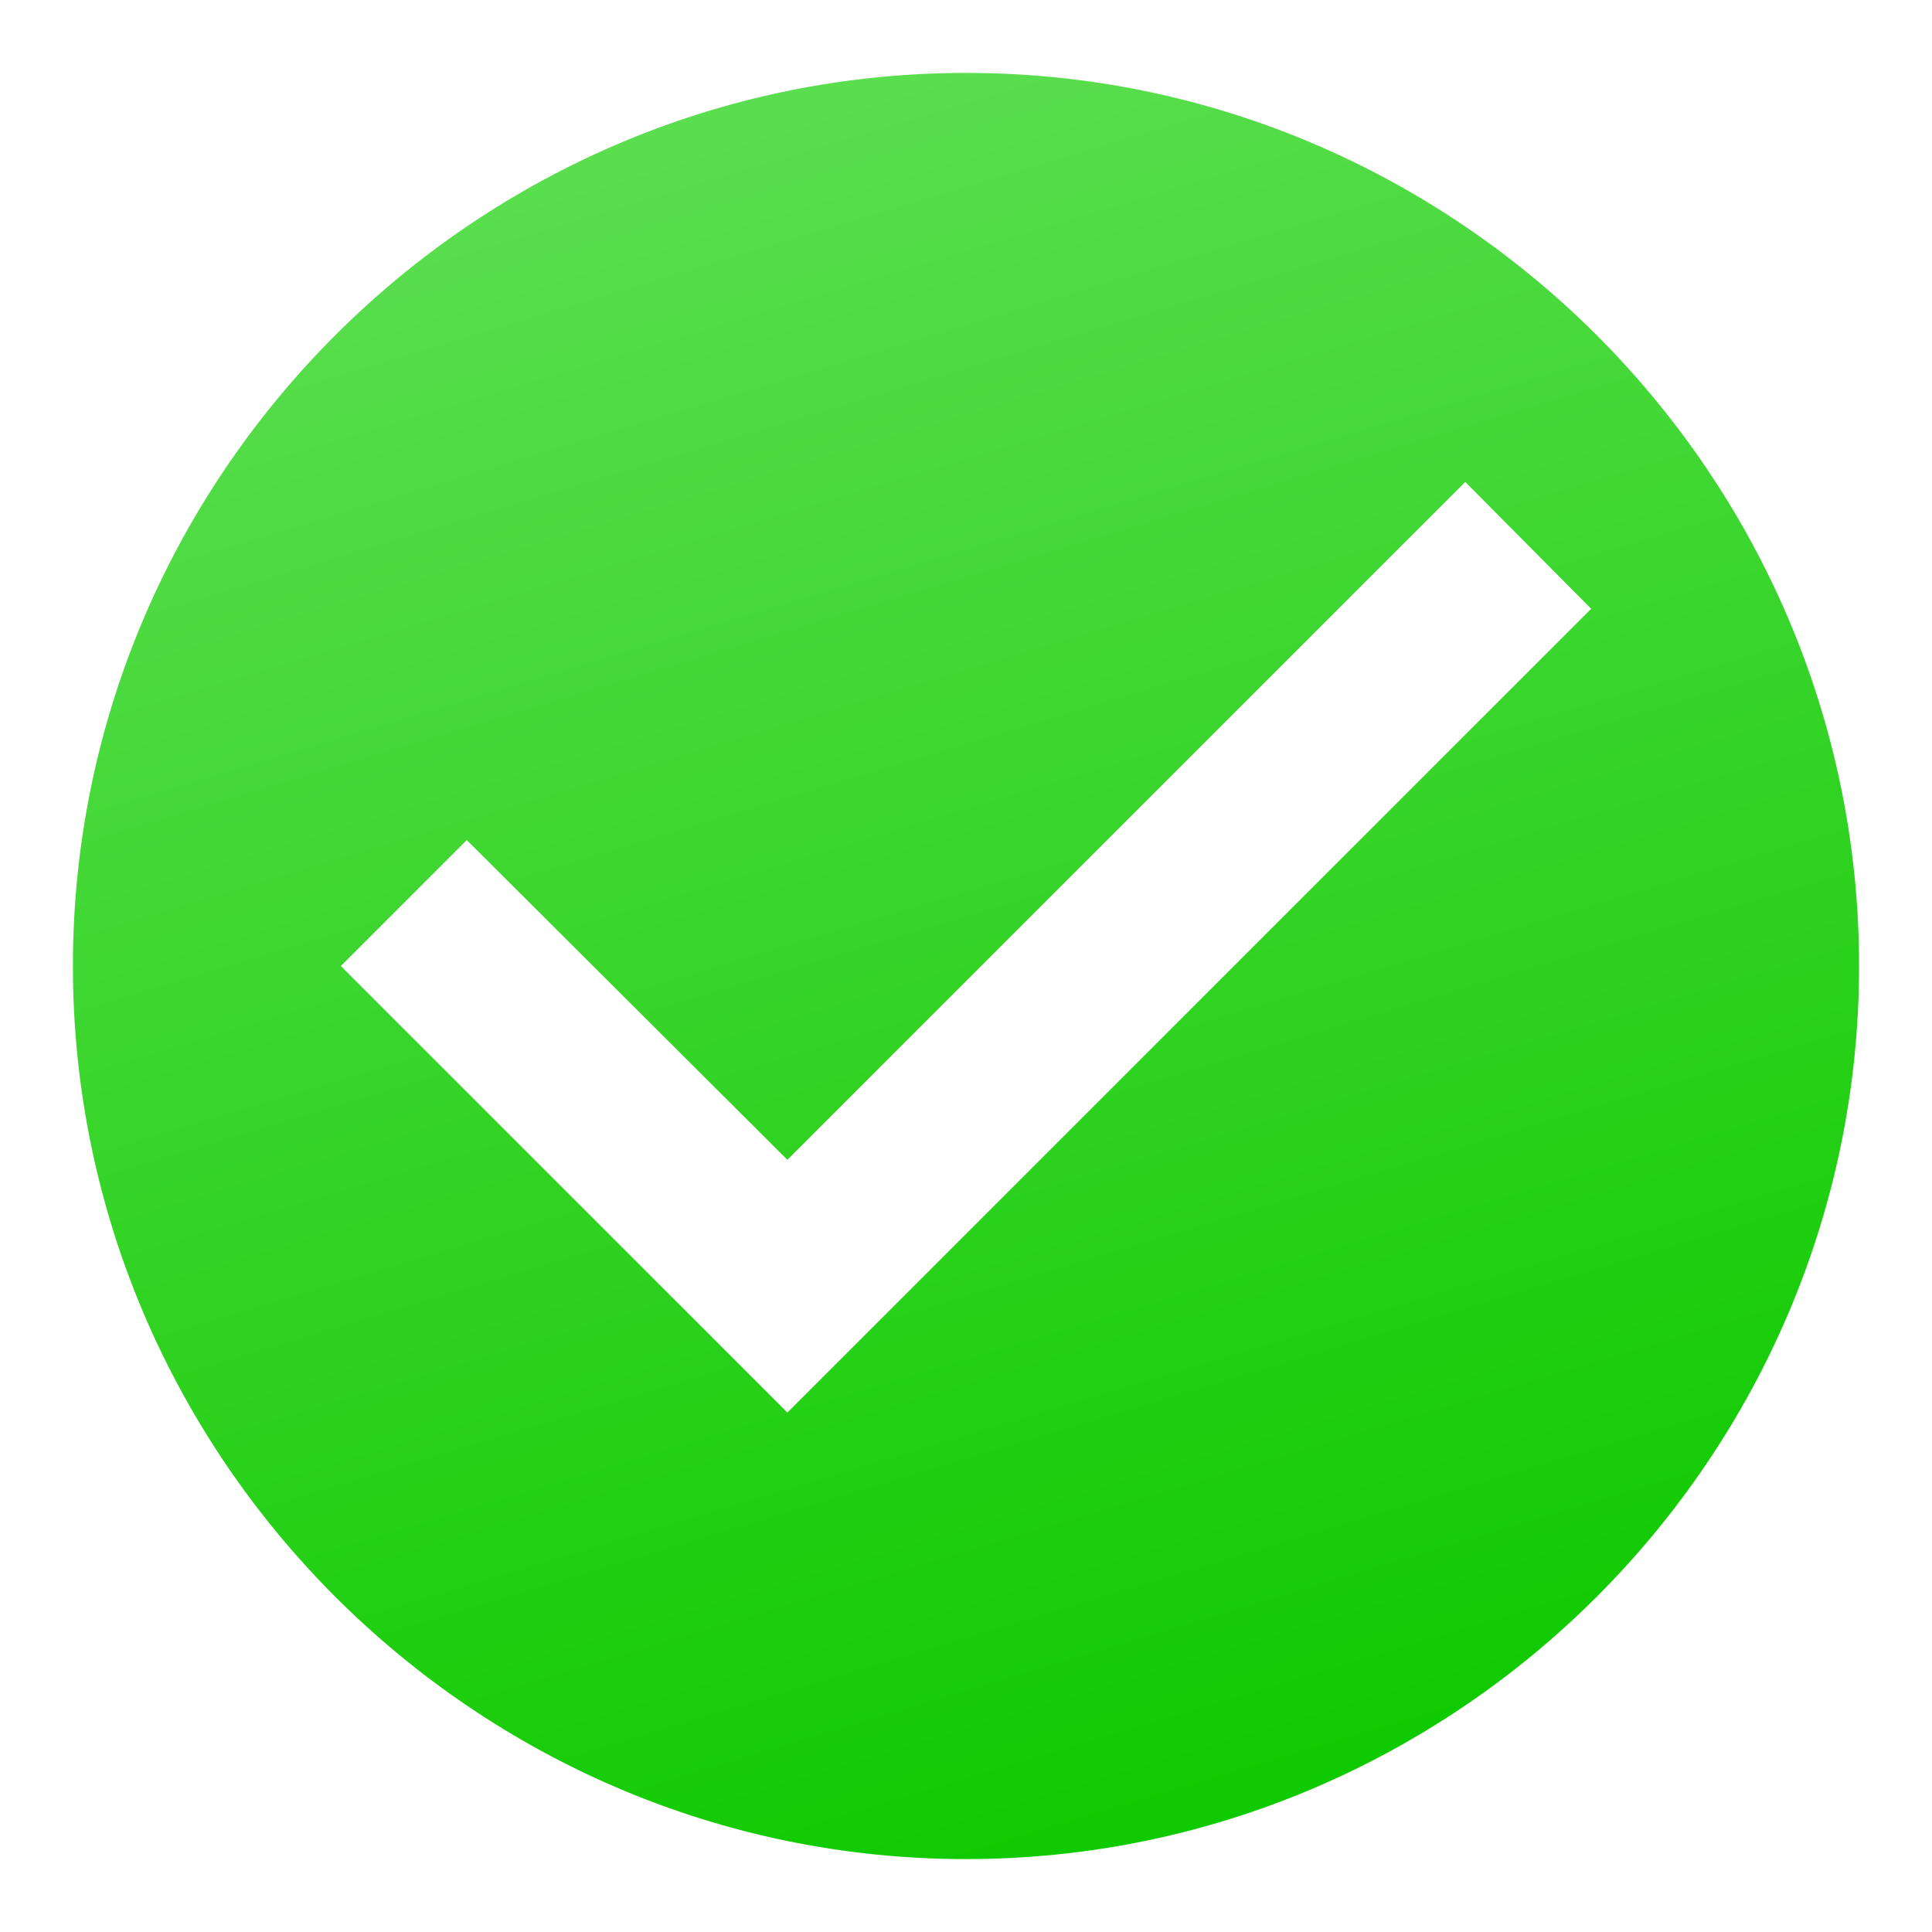
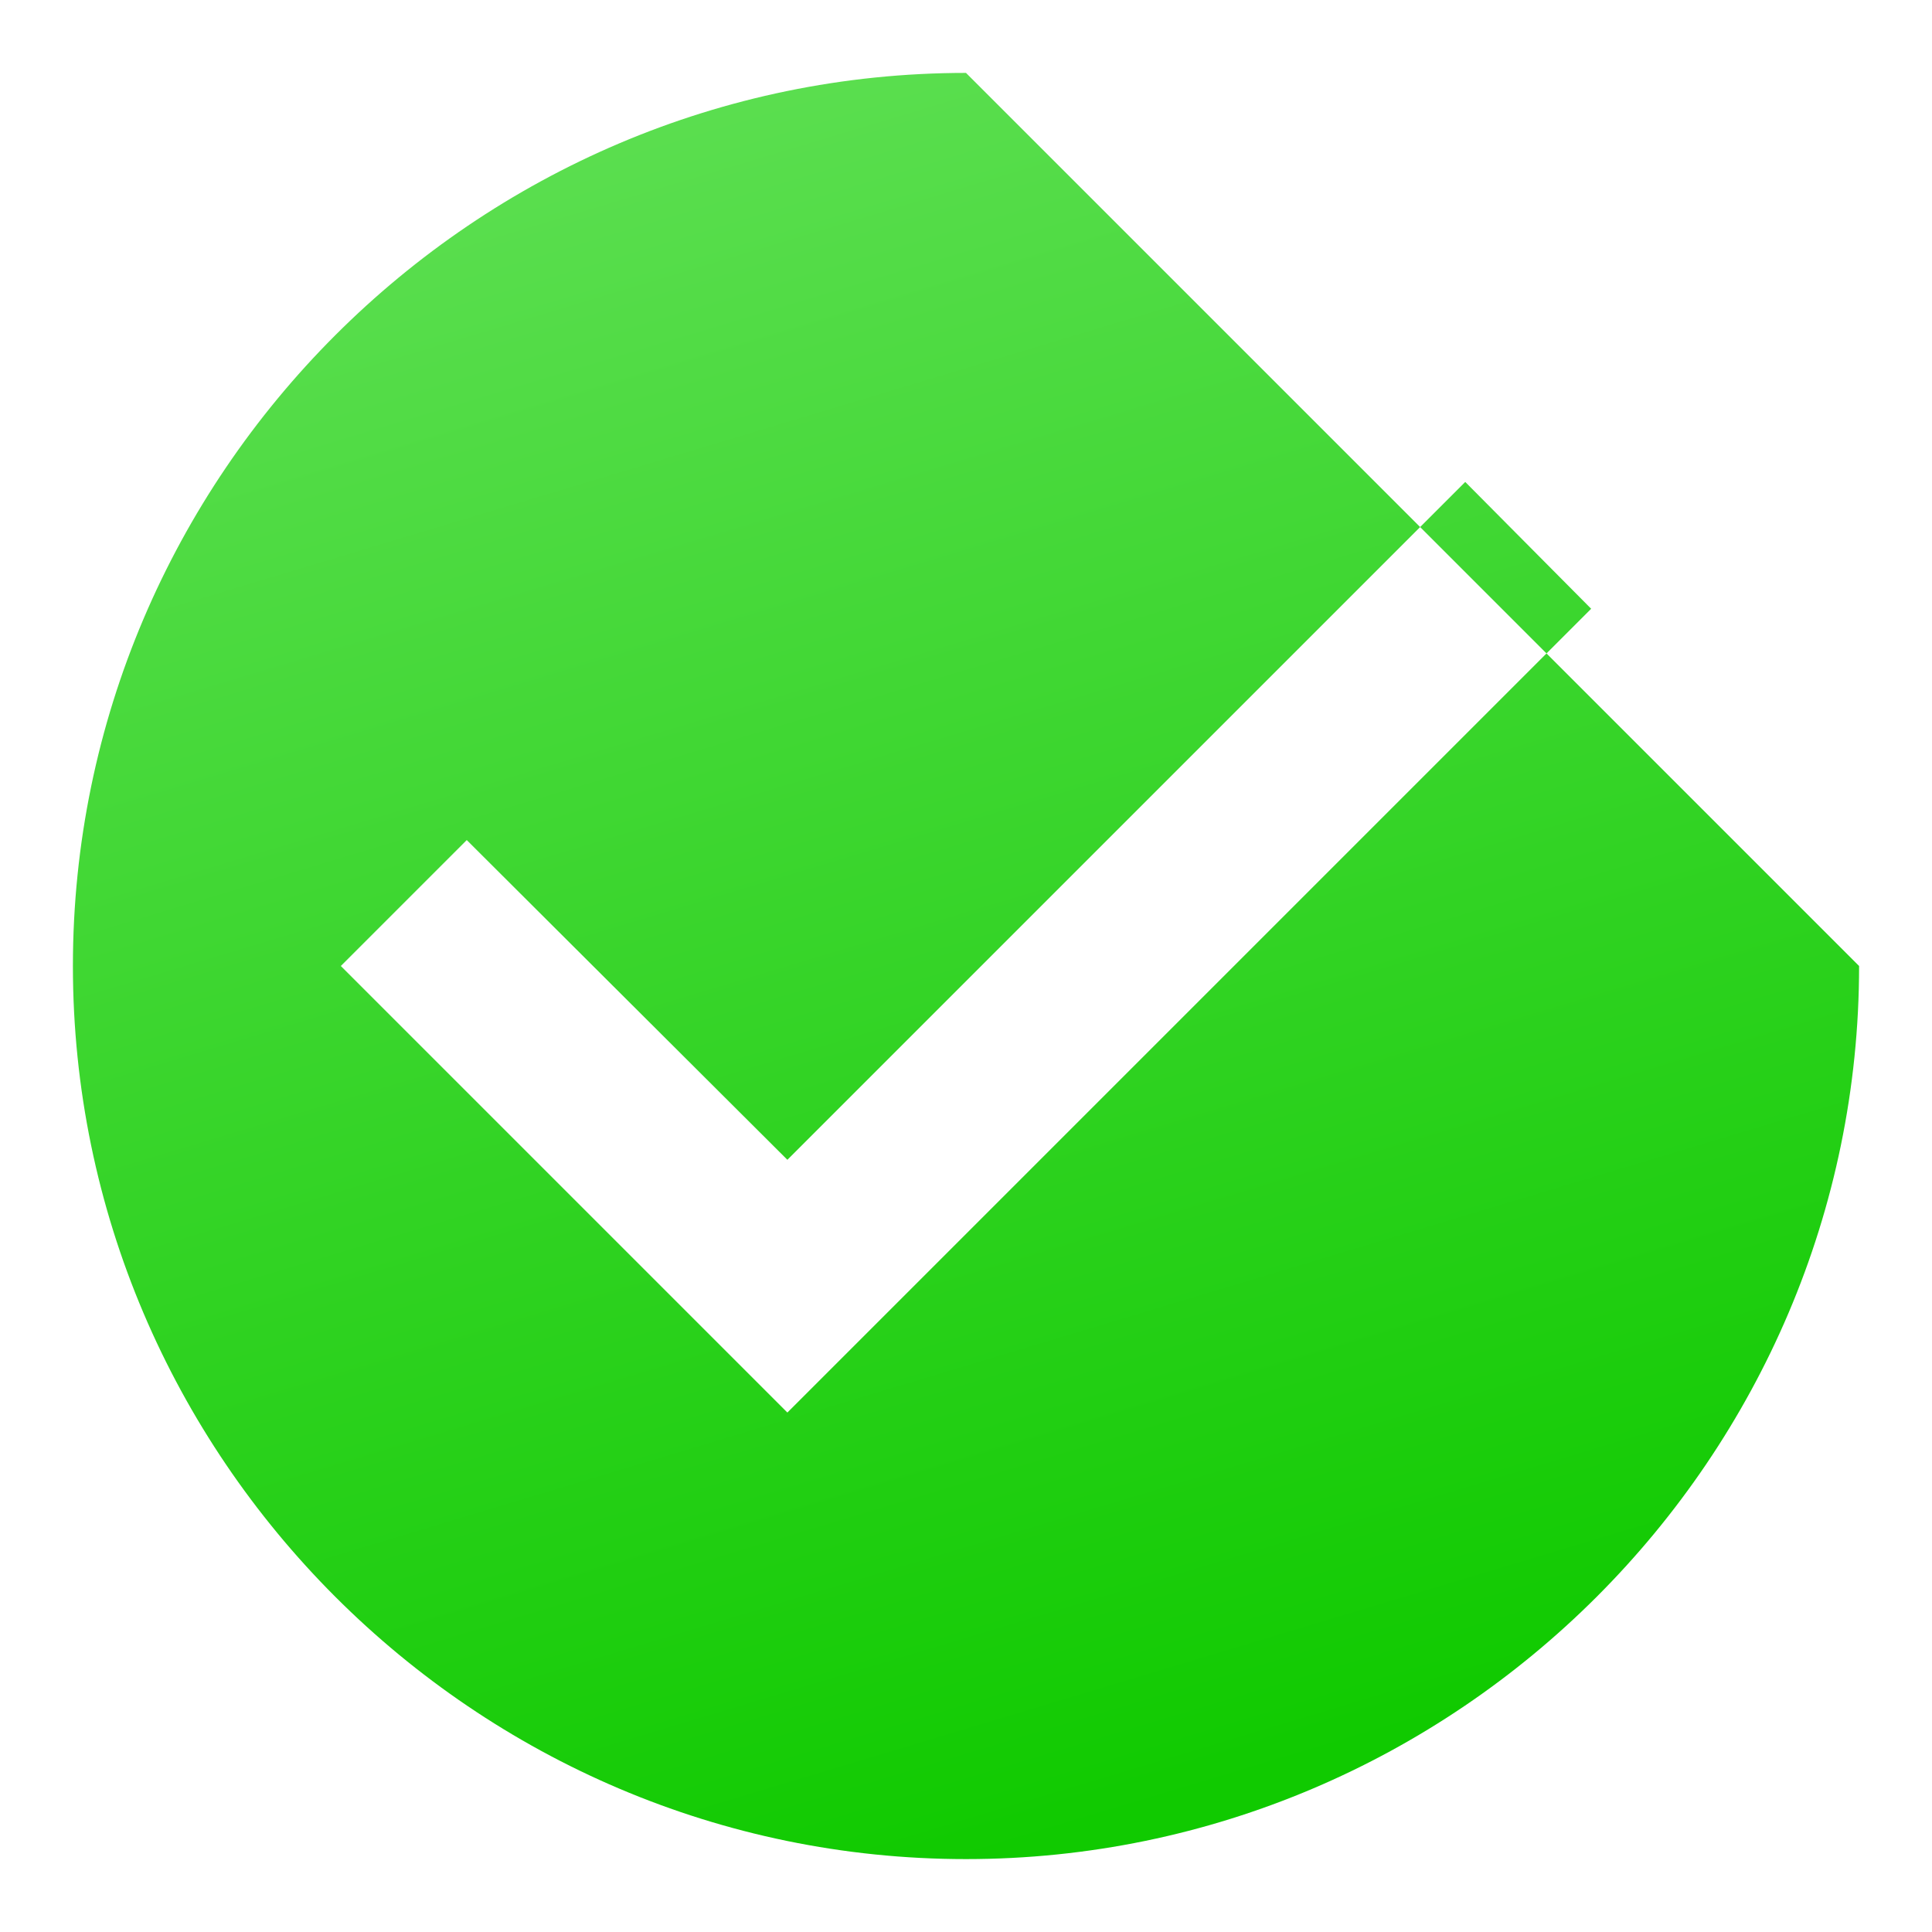
<svg xmlns="http://www.w3.org/2000/svg" width="106" height="106" viewBox="0 0 106 106" fill="none">
-   <circle cx="50" cy="51" r="48" fill="white" />
  <g filter="url(#filter0_d_30_4)">
-     <path d="M51 2C24.05 2 2 24.05 2 51C2 77.95 24.05 100 51 100C77.95 100 100 77.95 100 51C100 24.05 77.95 2 51 2ZM41.2 75.5L16.7 51L23.609 44.091L41.2 61.633L78.391 24.442L85.3 31.4L41.2 75.5Z" fill="url(#paint0_linear_30_4)" />
+     <path d="M51 2C24.05 2 2 24.05 2 51C2 77.95 24.05 100 51 100C77.95 100 100 77.95 100 51ZM41.2 75.5L16.7 51L23.609 44.091L41.2 61.633L78.391 24.442L85.3 31.4L41.2 75.5Z" fill="url(#paint0_linear_30_4)" />
  </g>
  <defs>
    <filter id="filter0_d_30_4" x="0" y="0" width="106" height="106" filterUnits="userSpaceOnUse" color-interpolation-filters="sRGB">
      <feFlood flood-opacity="0" result="BackgroundImageFix" />
      <feColorMatrix in="SourceAlpha" type="matrix" values="0 0 0 0 0 0 0 0 0 0 0 0 0 0 0 0 0 0 127 0" result="hardAlpha" />
      <feOffset dx="2" dy="2" />
      <feGaussianBlur stdDeviation="2" />
      <feComposite in2="hardAlpha" operator="out" />
      <feColorMatrix type="matrix" values="0 0 0 0 0.019 0 0 0 0 0.368 0 0 0 0 0.033 0 0 0 0.2 0" />
      <feBlend mode="normal" in2="BackgroundImageFix" result="effect1_dropShadow_30_4" />
      <feBlend mode="normal" in="SourceGraphic" in2="effect1_dropShadow_30_4" result="shape" />
    </filter>
    <linearGradient id="paint0_linear_30_4" x1="26.141" y1="-1.69" x2="56.359" y2="98.69" gradientUnits="userSpaceOnUse">
      <stop stop-color="#61E056" />
      <stop offset="1" stop-color="#10CA00" />
    </linearGradient>
  </defs>
</svg>